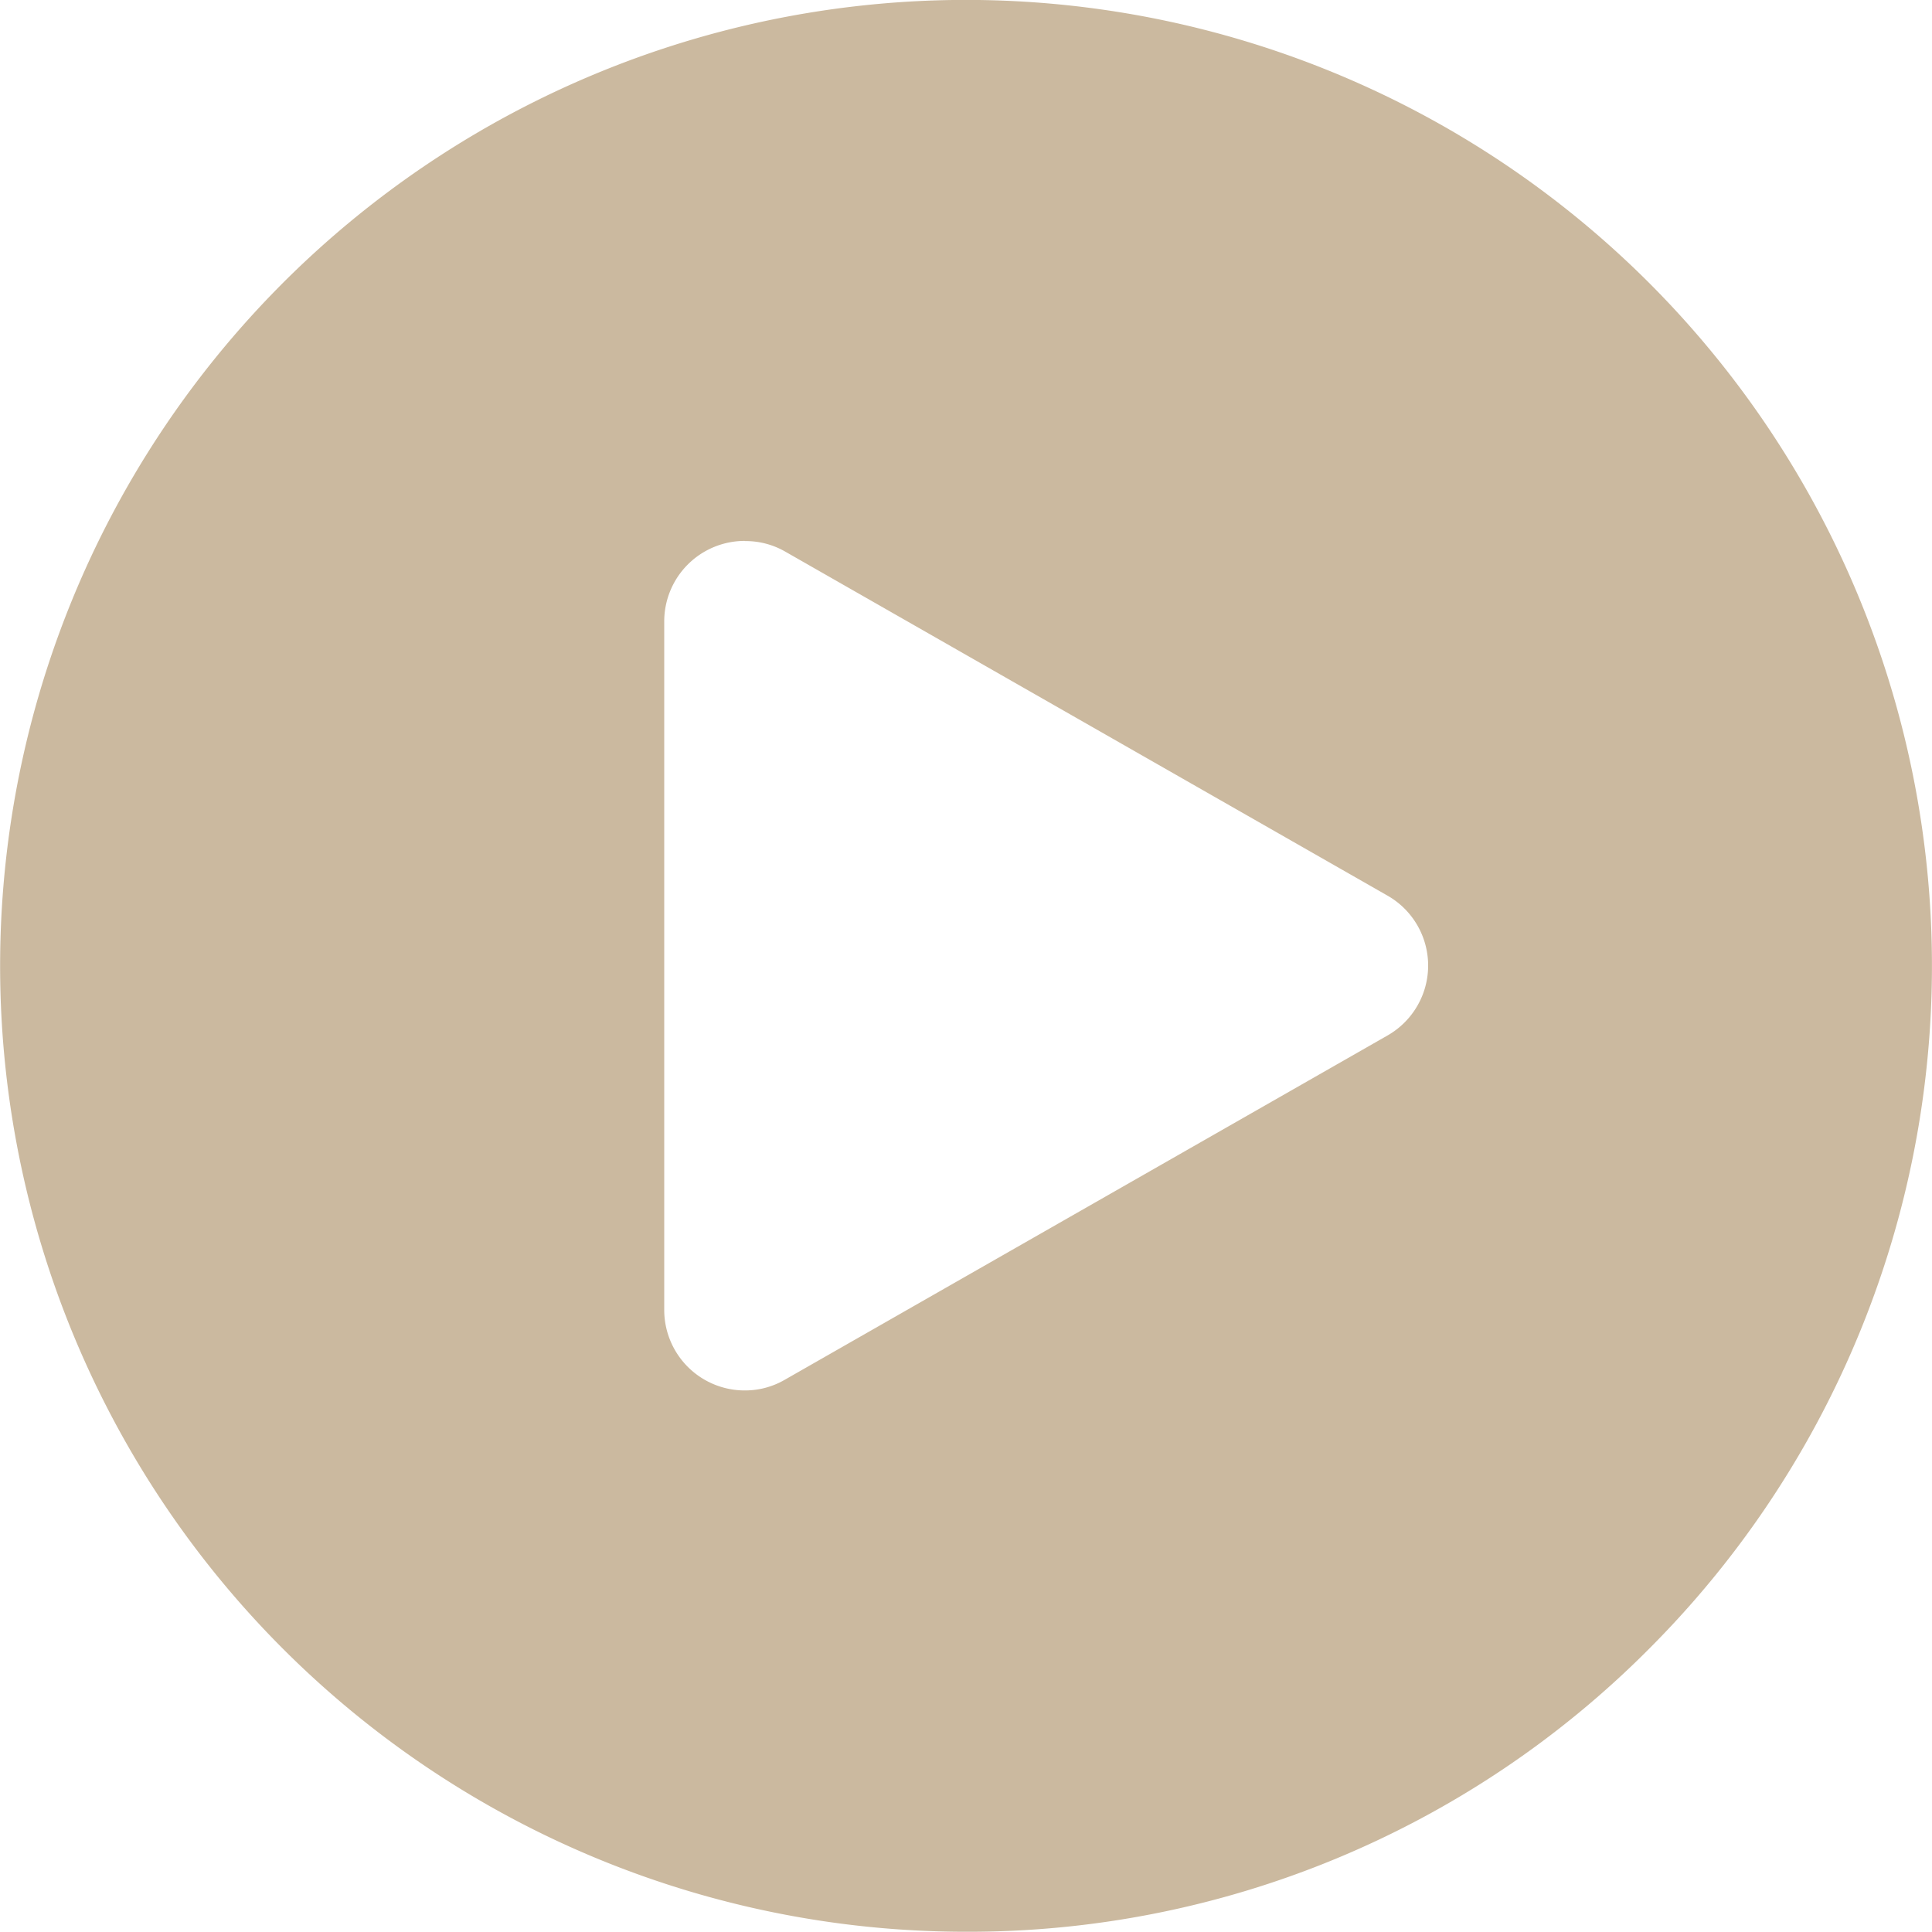
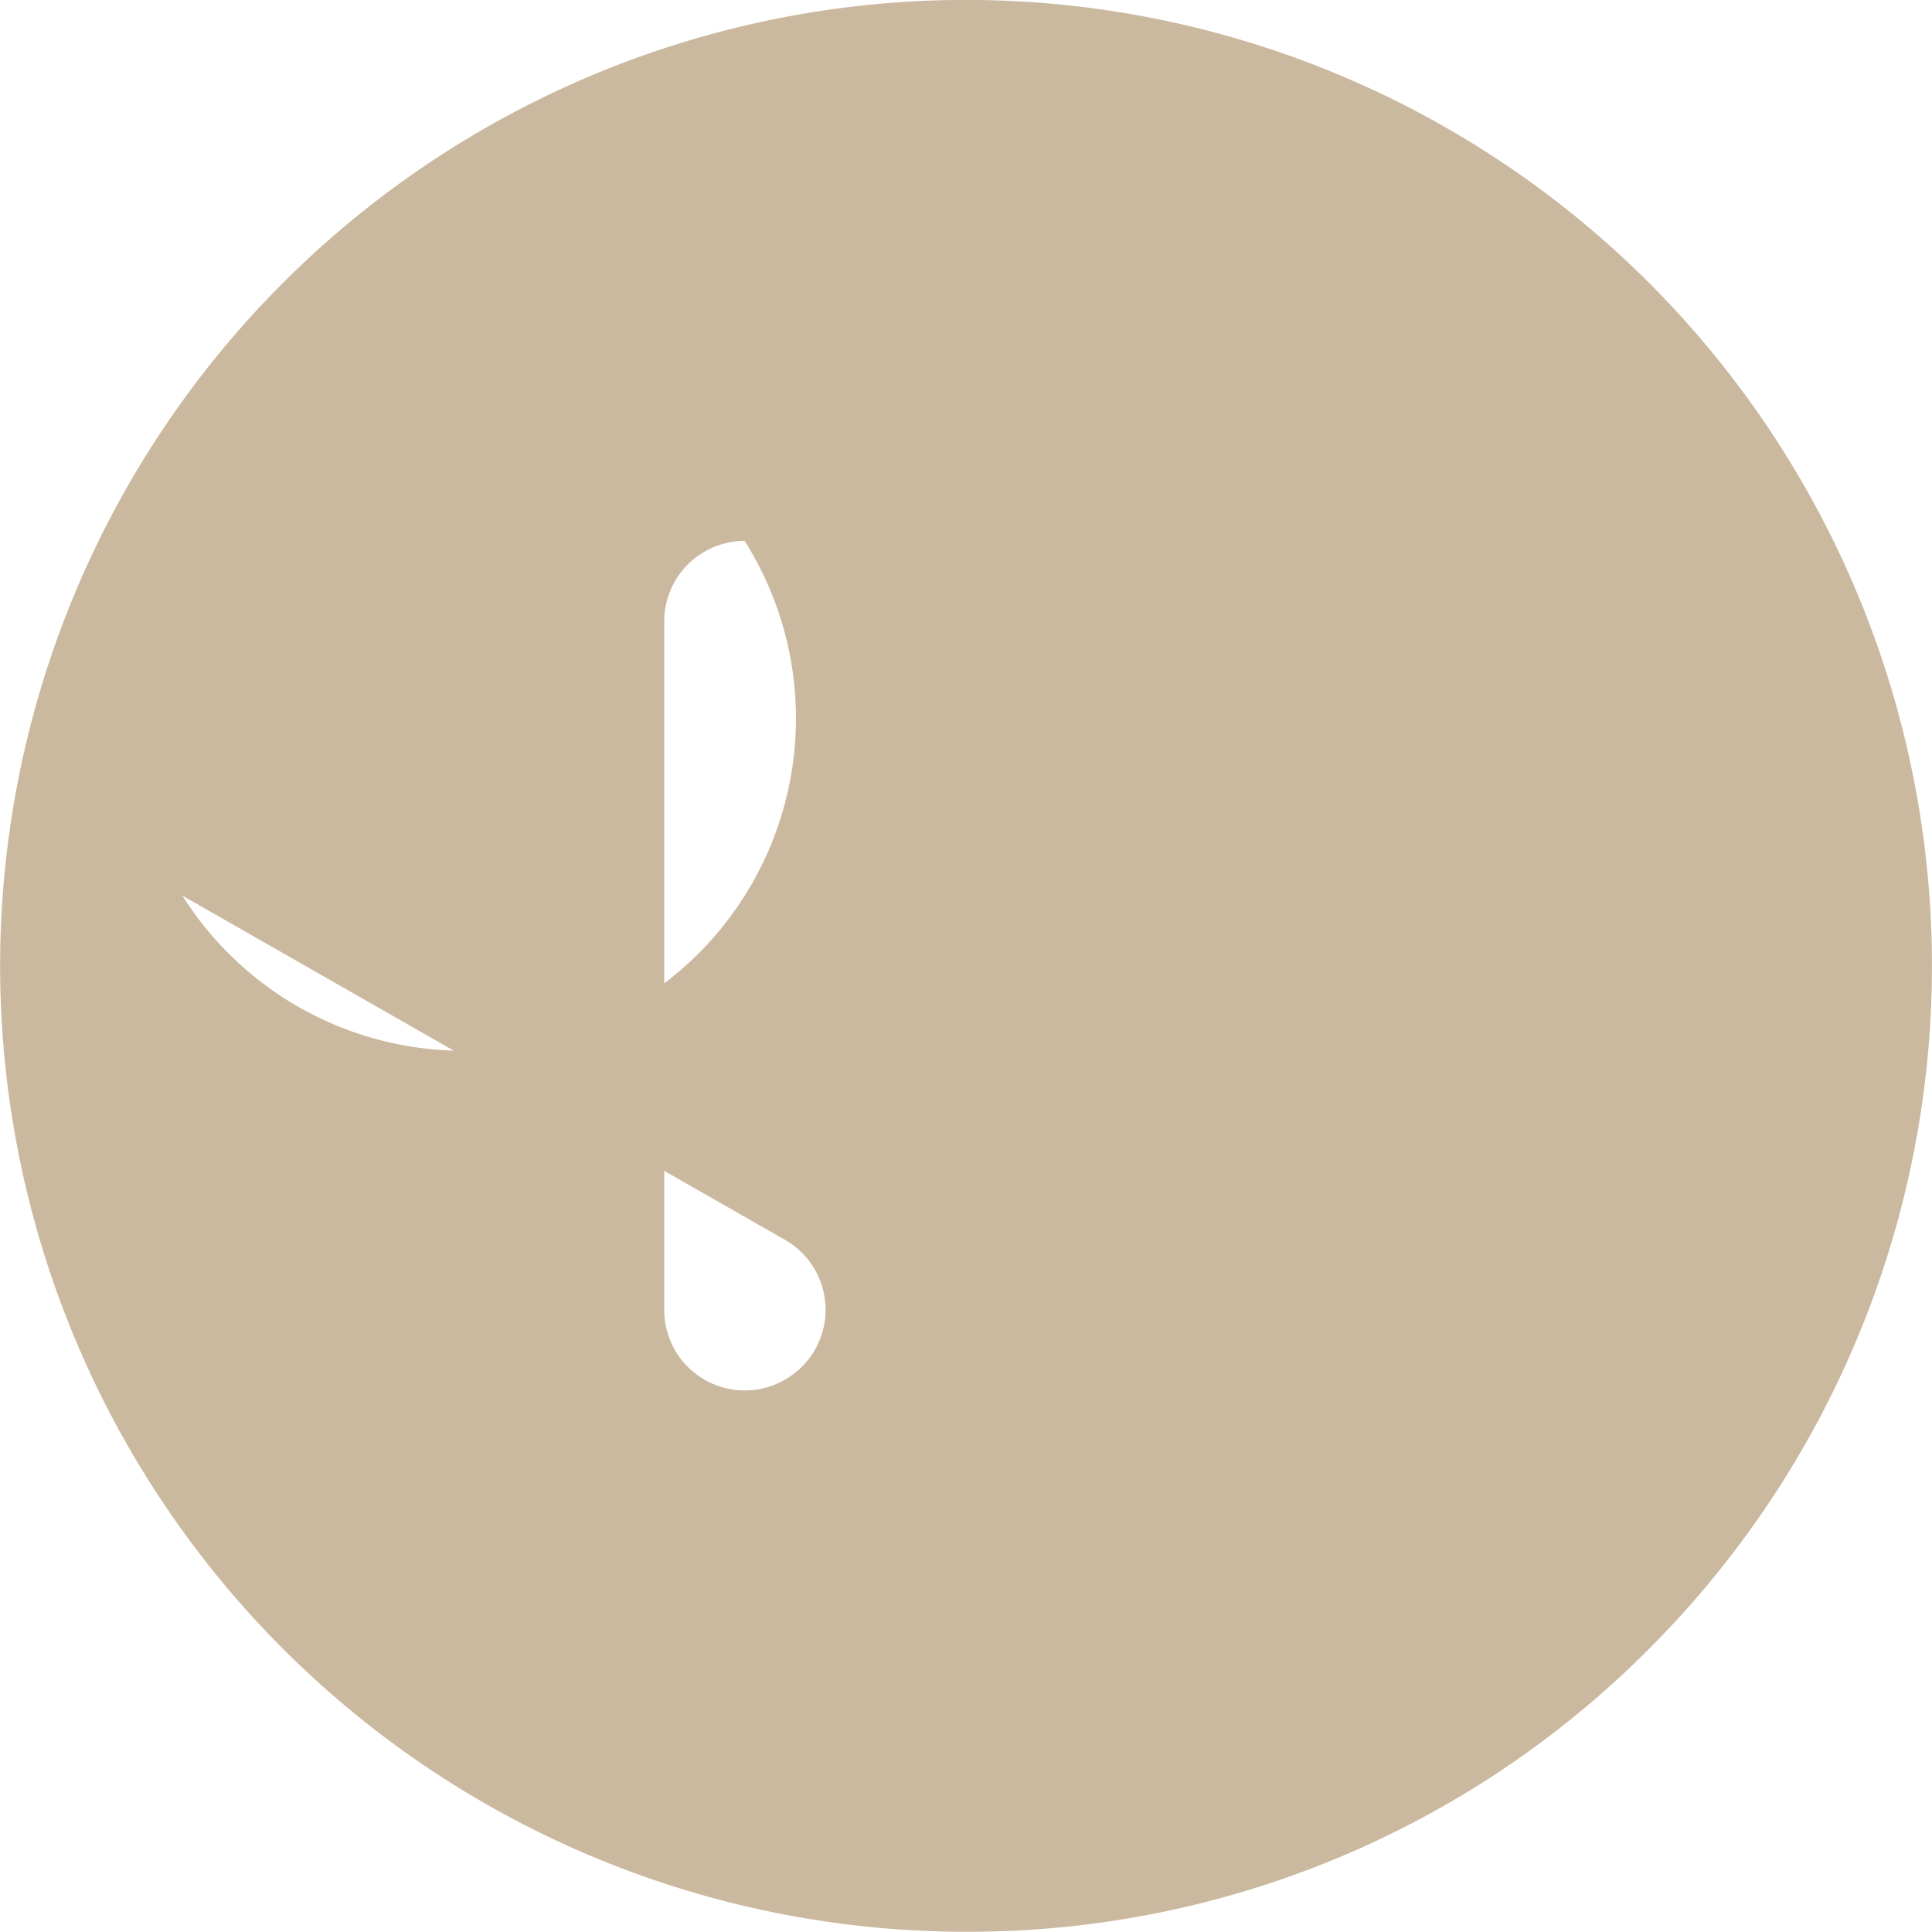
<svg xmlns="http://www.w3.org/2000/svg" width="24.002" height="24.001" viewBox="0 0 24.002 24.001">
-   <path d="M4974.817,11570a12,12,0,1,1,8.486-3.515A11.922,11.922,0,0,1,4974.817,11570Zm-2.749-17.279a1,1,0,0,0-1,1v8.554a1,1,0,0,0,1,1,.982.982,0,0,0,.5-.134l7.486-4.276a1,1,0,0,0,0-1.737l-7.486-4.276A.985.985,0,0,0,4972.068,11552.723Z" transform="translate(-4962.816 -11546.001)" fill="#cbb99f" />
+   <path d="M4974.817,11570a12,12,0,1,1,8.486-3.515A11.922,11.922,0,0,1,4974.817,11570Zm-2.749-17.279a1,1,0,0,0-1,1v8.554a1,1,0,0,0,1,1,.982.982,0,0,0,.5-.134a1,1,0,0,0,0-1.737l-7.486-4.276A.985.985,0,0,0,4972.068,11552.723Z" transform="translate(-4962.816 -11546.001)" fill="#cbb99f" />
</svg>